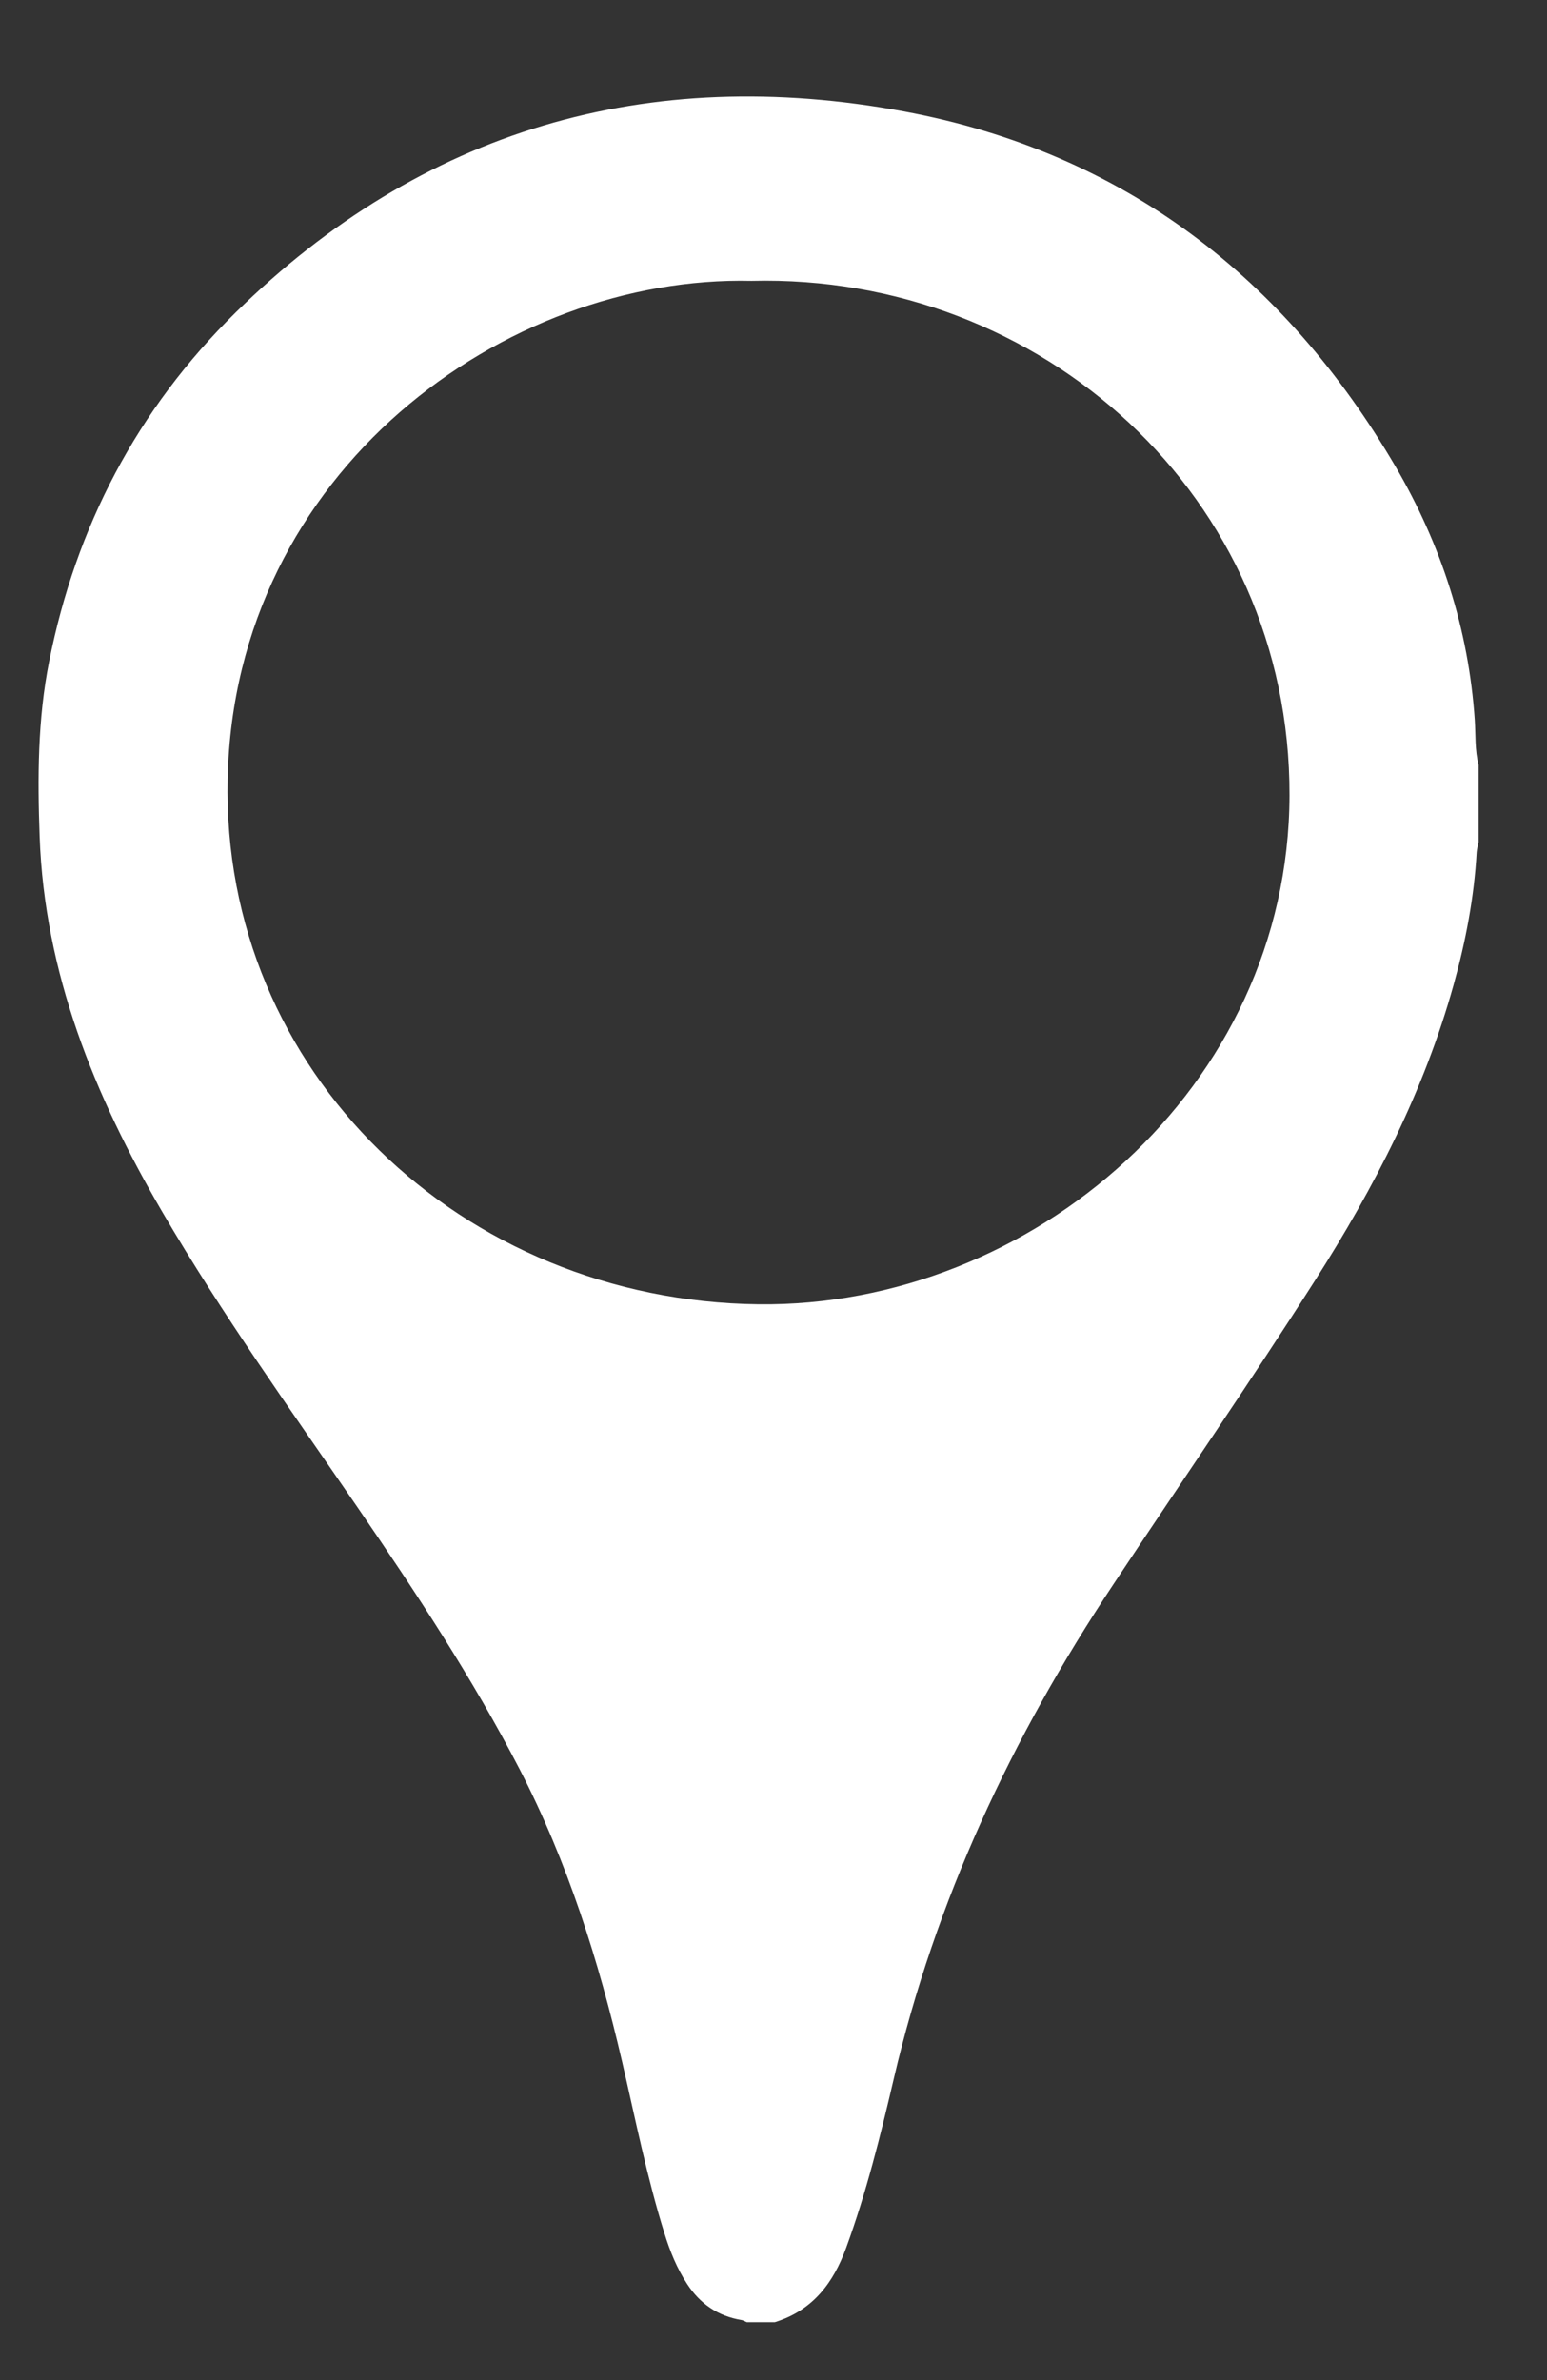
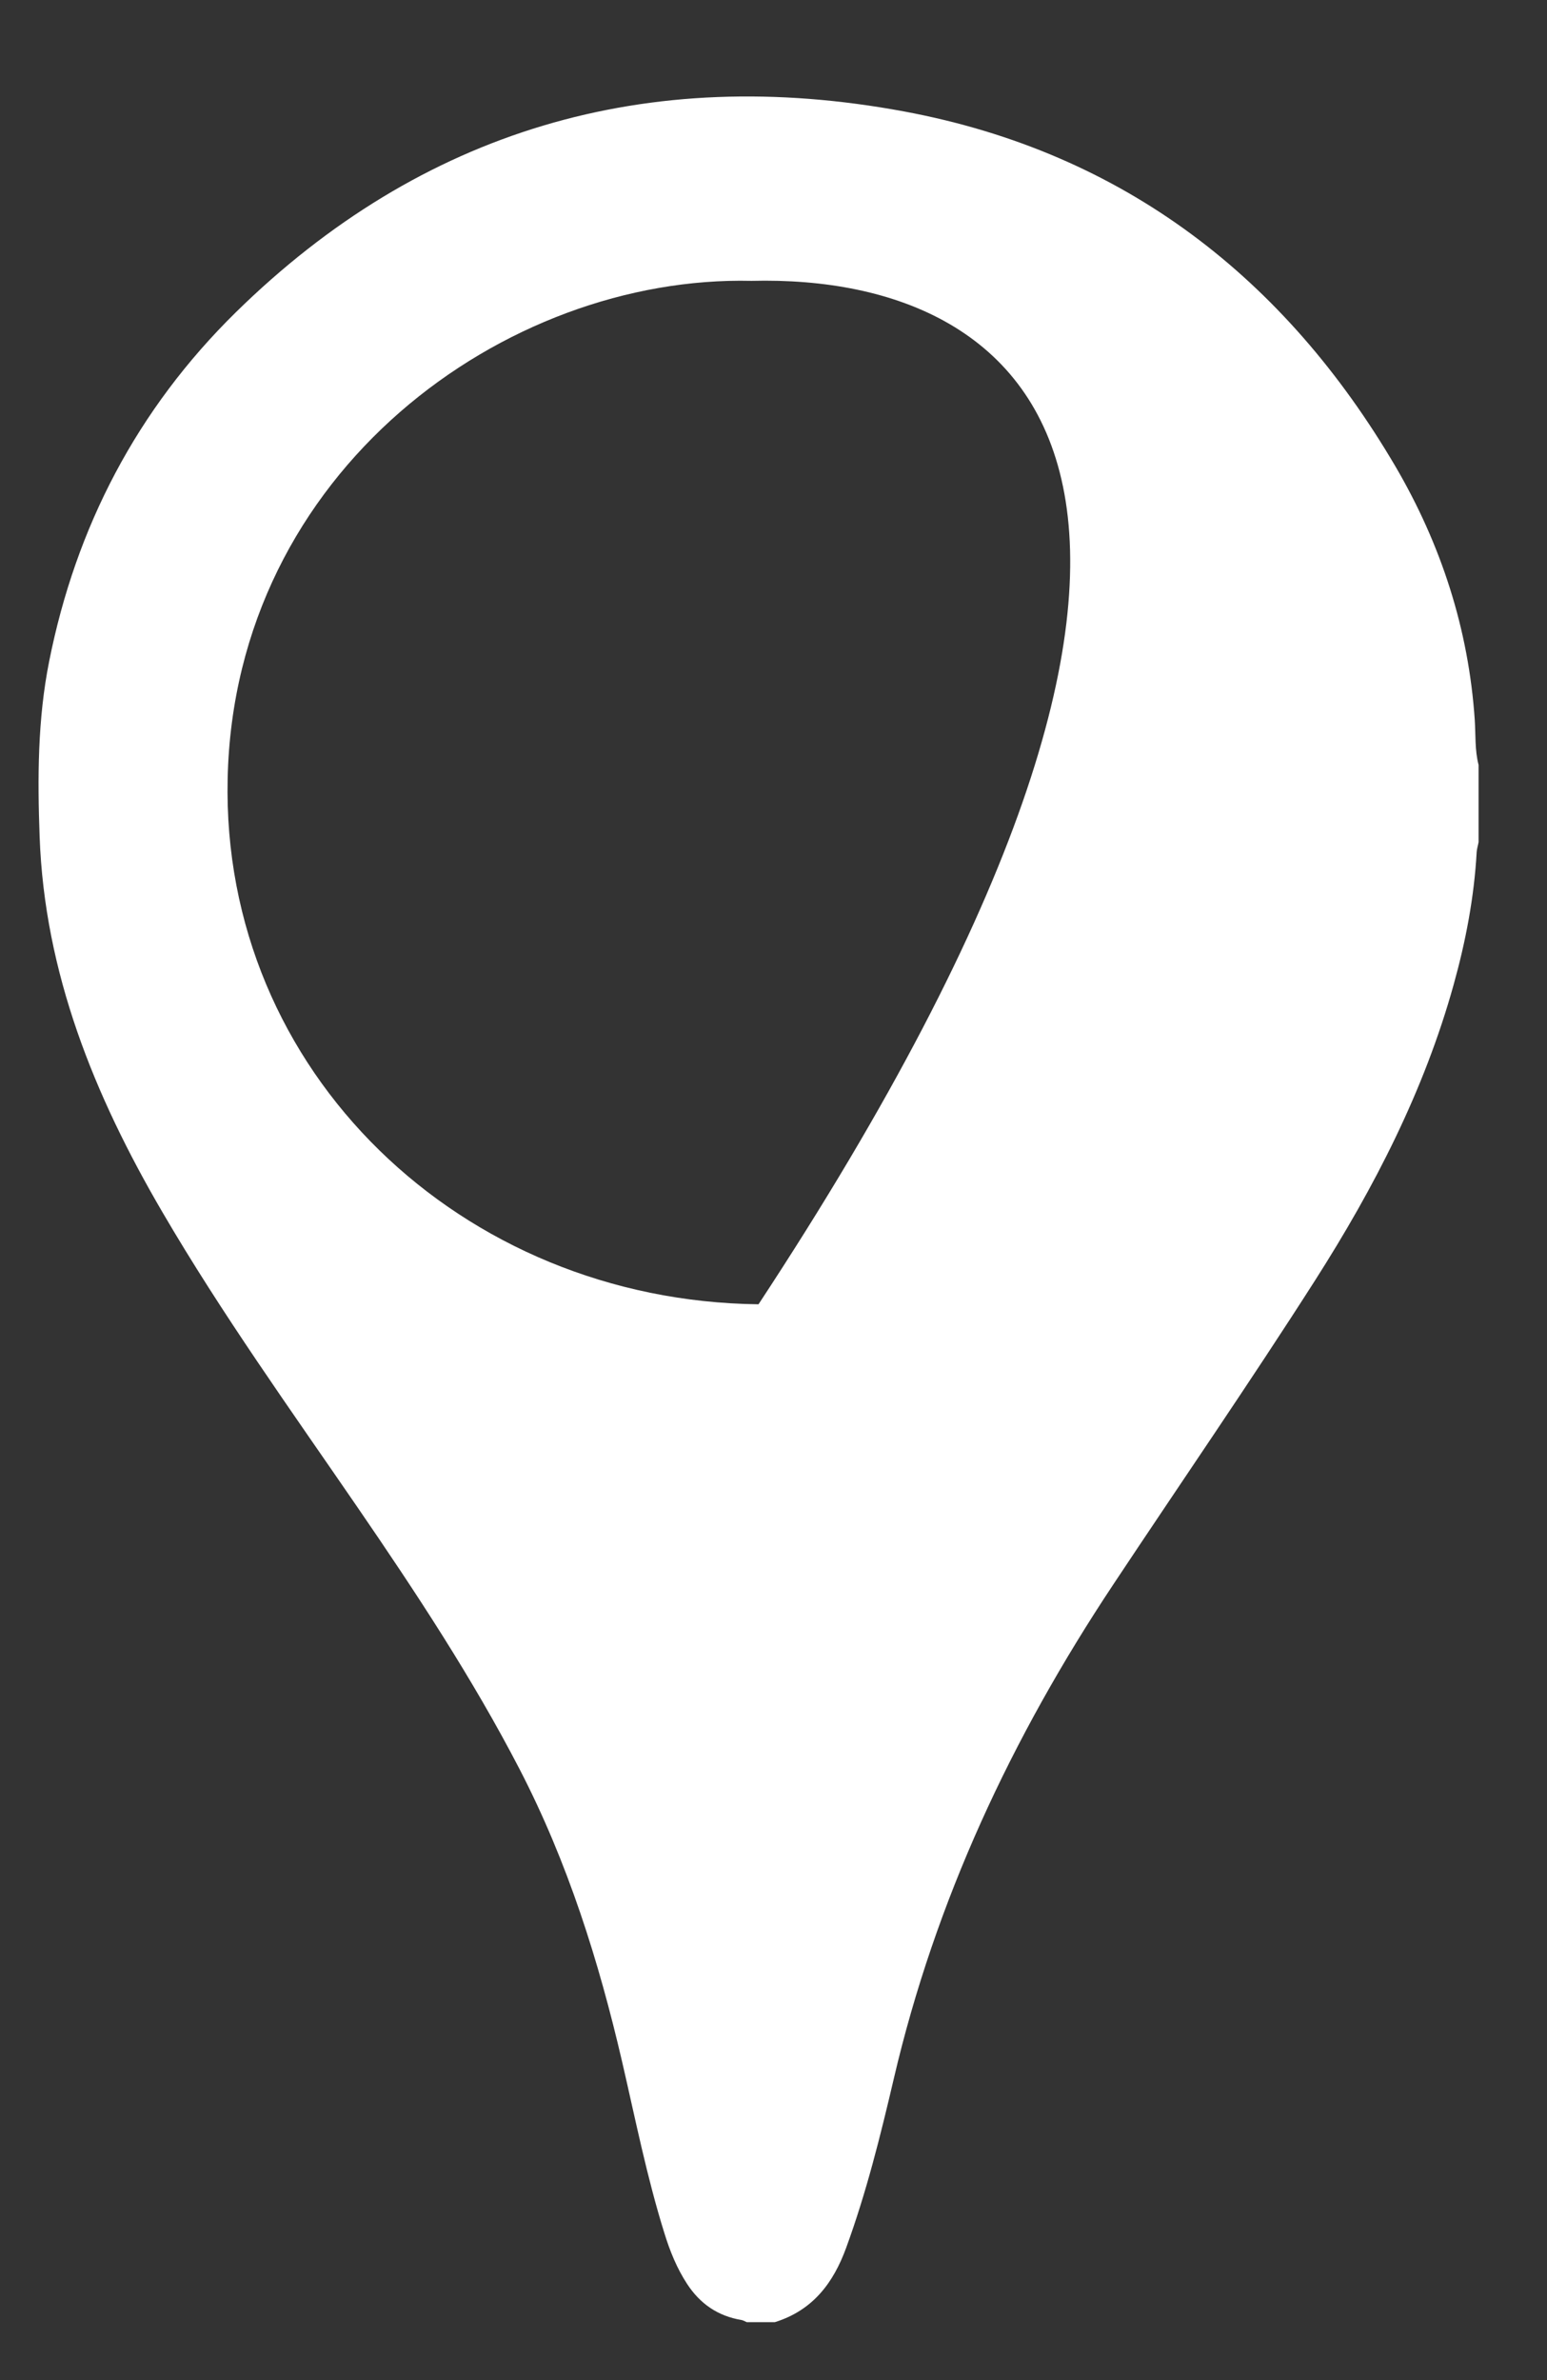
<svg xmlns="http://www.w3.org/2000/svg" width="13" height="20" viewBox="0 0 13 20" fill="none">
  <rect x="0" y="0" width="13" height="20" fill="#333333" stroke="none" />
-   <path d="M12.425 6.428C12.425 6.644 12.425 6.861 12.425 7.077C12.42 7.105 12.411 7.132 12.409 7.16C12.388 7.539 12.317 7.91 12.215 8.276C11.968 9.164 11.55 9.977 11.053 10.756C10.502 11.619 9.921 12.462 9.355 13.315C8.5 14.602 7.86 15.972 7.511 17.467C7.399 17.946 7.28 18.425 7.11 18.89C7.004 19.18 6.833 19.413 6.512 19.513C6.433 19.513 6.354 19.513 6.275 19.513C6.261 19.507 6.246 19.498 6.231 19.495C6.03 19.462 5.881 19.356 5.774 19.192C5.687 19.059 5.629 18.914 5.583 18.765C5.436 18.294 5.34 17.81 5.229 17.33C5.032 16.479 4.771 15.649 4.366 14.866C3.969 14.1 3.494 13.38 3.005 12.667C2.444 11.849 1.864 11.041 1.365 10.186C0.791 9.204 0.374 8.174 0.333 7.03C0.315 6.537 0.316 6.044 0.413 5.558C0.637 4.431 1.15 3.44 1.985 2.621C3.541 1.095 5.436 0.534 7.6 0.937C9.454 1.283 10.803 2.347 11.725 3.917C12.111 4.576 12.342 5.289 12.393 6.051C12.401 6.176 12.393 6.304 12.425 6.428ZM6.315 2.36C4.247 2.312 1.97 3.957 1.913 6.543C1.858 9.009 3.879 10.931 6.374 10.96C8.662 10.987 10.829 9.145 10.836 6.685C10.843 4.168 8.749 2.299 6.315 2.36Z" fill="white" />
+   <path d="M12.425 6.428C12.425 6.644 12.425 6.861 12.425 7.077C12.42 7.105 12.411 7.132 12.409 7.16C12.388 7.539 12.317 7.91 12.215 8.276C11.968 9.164 11.55 9.977 11.053 10.756C10.502 11.619 9.921 12.462 9.355 13.315C8.5 14.602 7.86 15.972 7.511 17.467C7.399 17.946 7.28 18.425 7.11 18.89C7.004 19.18 6.833 19.413 6.512 19.513C6.433 19.513 6.354 19.513 6.275 19.513C6.261 19.507 6.246 19.498 6.231 19.495C6.03 19.462 5.881 19.356 5.774 19.192C5.687 19.059 5.629 18.914 5.583 18.765C5.436 18.294 5.34 17.81 5.229 17.33C5.032 16.479 4.771 15.649 4.366 14.866C3.969 14.1 3.494 13.38 3.005 12.667C2.444 11.849 1.864 11.041 1.365 10.186C0.791 9.204 0.374 8.174 0.333 7.03C0.315 6.537 0.316 6.044 0.413 5.558C0.637 4.431 1.15 3.44 1.985 2.621C3.541 1.095 5.436 0.534 7.6 0.937C9.454 1.283 10.803 2.347 11.725 3.917C12.111 4.576 12.342 5.289 12.393 6.051C12.401 6.176 12.393 6.304 12.425 6.428ZM6.315 2.36C4.247 2.312 1.97 3.957 1.913 6.543C1.858 9.009 3.879 10.931 6.374 10.96C10.843 4.168 8.749 2.299 6.315 2.36Z" fill="white" />
</svg>